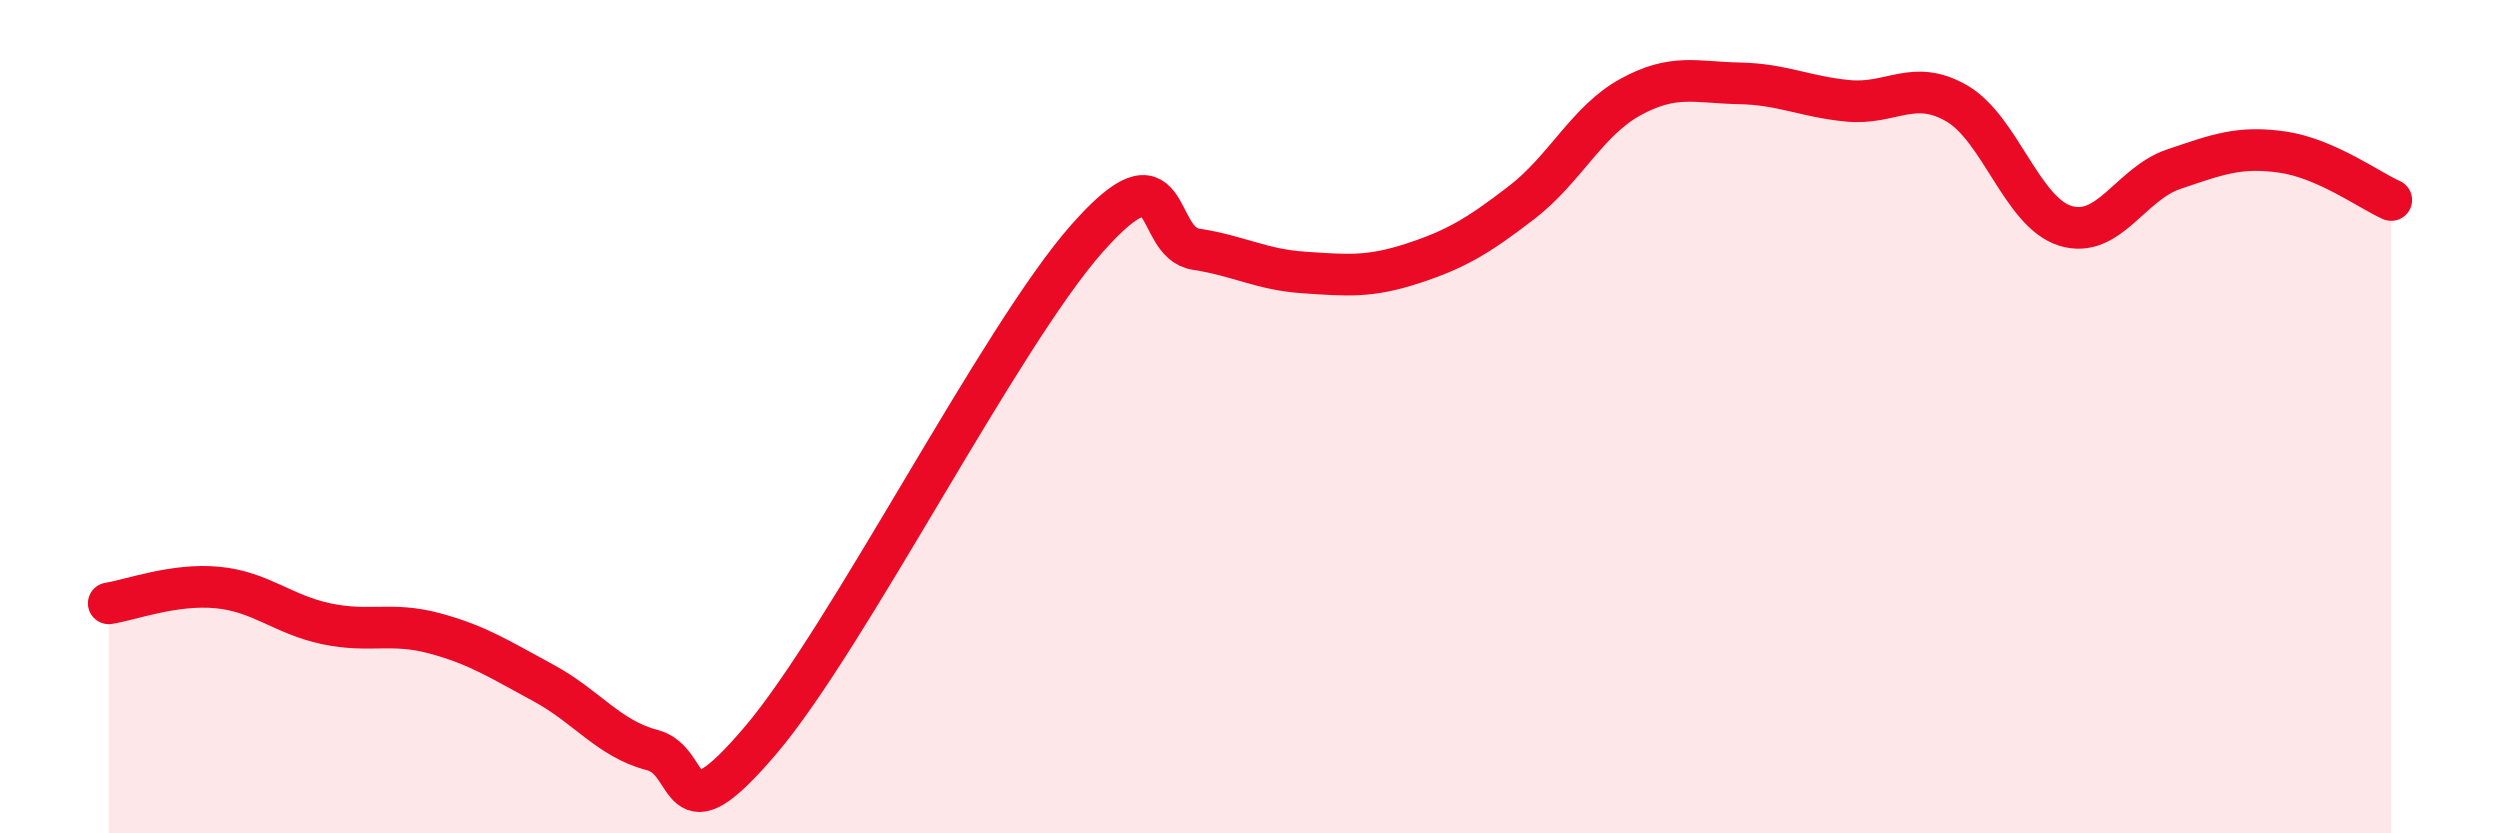
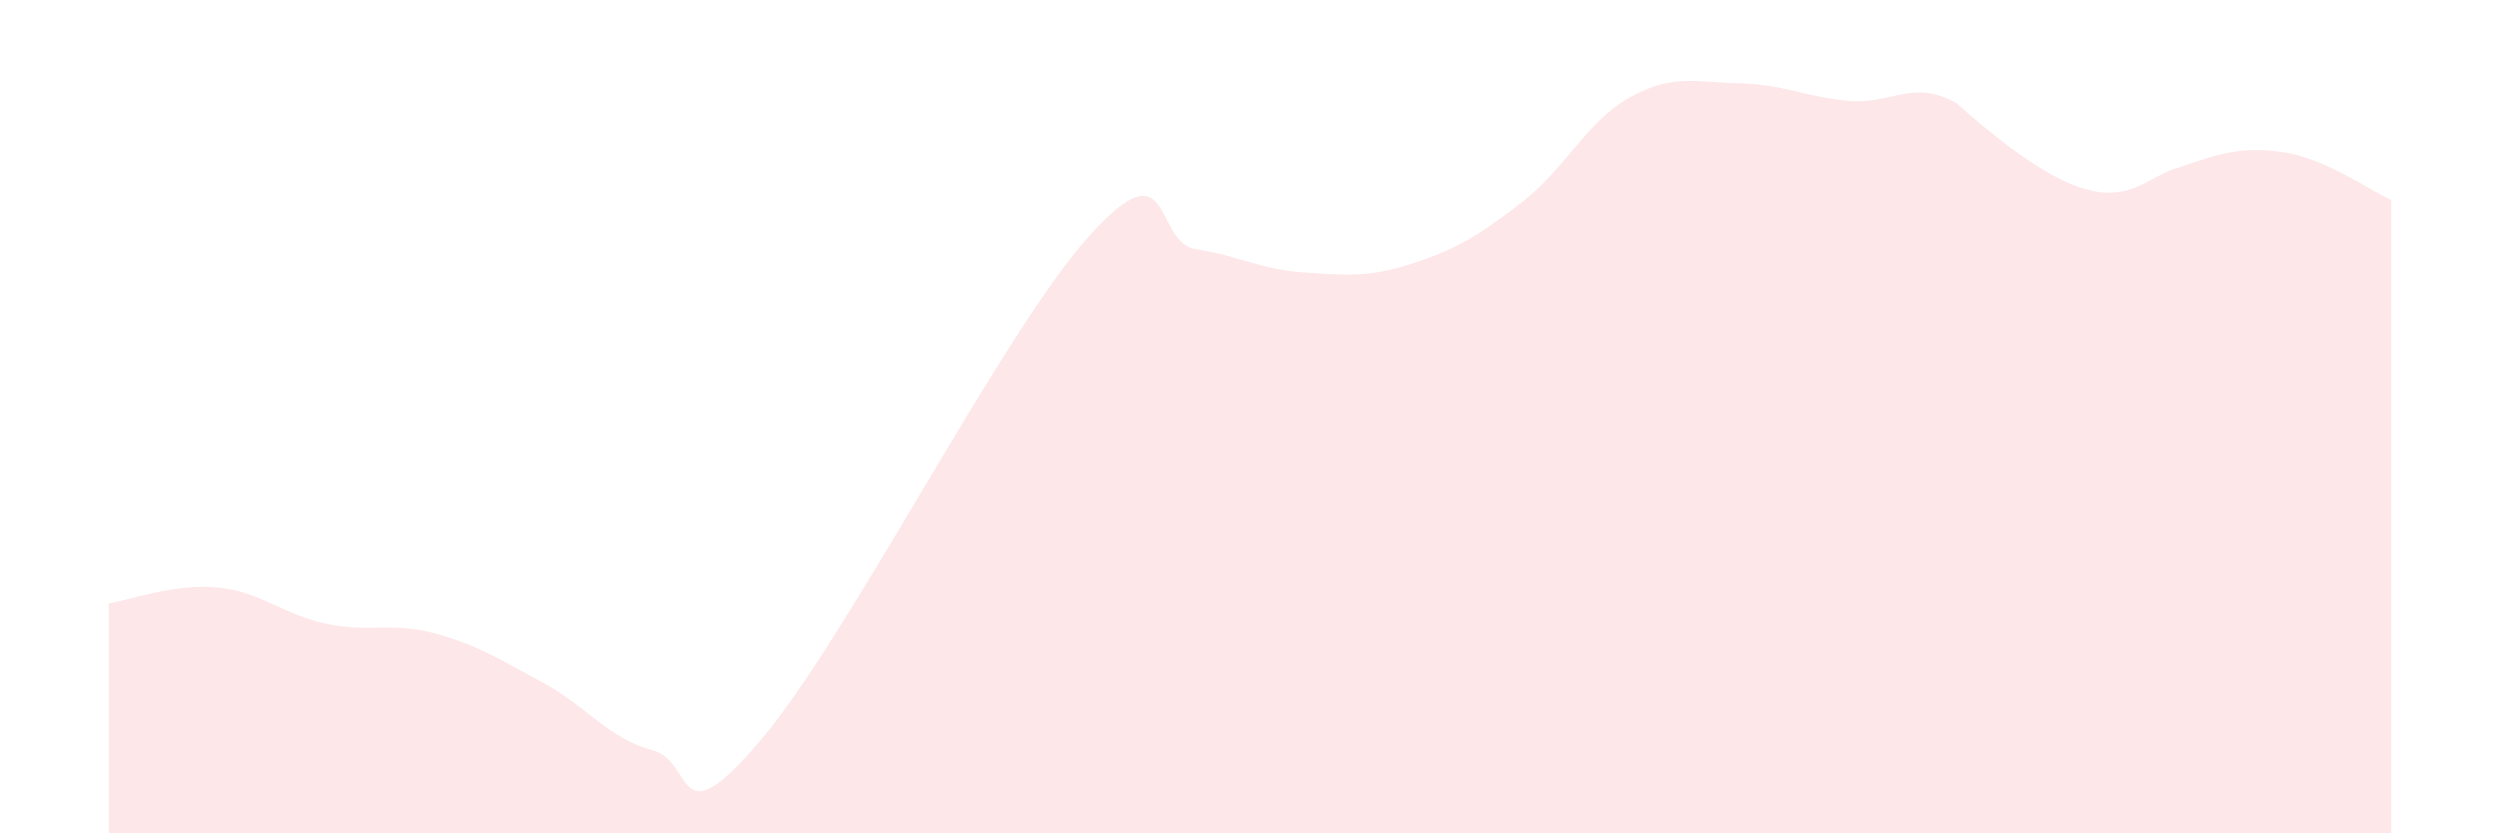
<svg xmlns="http://www.w3.org/2000/svg" width="60" height="20" viewBox="0 0 60 20">
-   <path d="M 2.61,14.48 C 3.13,14.4 4.18,14 5.22,14.1 C 6.26,14.2 6.79,14.75 7.83,14.97 C 8.87,15.19 9.39,14.92 10.43,15.2 C 11.47,15.48 12,15.83 13.04,16.39 C 14.08,16.95 14.61,17.73 15.65,18 C 16.69,18.27 16.17,20.22 18.26,17.76 C 20.35,15.3 24,8.08 26.09,5.72 C 28.18,3.36 27.66,5.82 28.7,5.98 C 29.74,6.14 30.26,6.47 31.3,6.54 C 32.34,6.61 32.87,6.66 33.91,6.32 C 34.95,5.98 35.48,5.66 36.52,4.86 C 37.56,4.06 38.09,2.9 39.13,2.33 C 40.17,1.76 40.7,1.98 41.74,2 C 42.78,2.02 43.31,2.32 44.35,2.42 C 45.39,2.52 45.92,1.88 46.96,2.48 C 48,3.08 48.53,5.1 49.57,5.42 C 50.61,5.74 51.13,4.41 52.17,4.06 C 53.21,3.71 53.74,3.5 54.78,3.65 C 55.82,3.8 56.87,4.57 57.39,4.8L57.39 20L2.61 20Z" fill="#EB0A25" opacity="0.1" stroke-linecap="round" stroke-linejoin="round" />
-   <path d="M 2.61,14.48 C 3.13,14.4 4.18,14 5.22,14.1 C 6.26,14.2 6.79,14.75 7.83,14.97 C 8.87,15.19 9.39,14.92 10.43,15.2 C 11.47,15.48 12,15.83 13.04,16.39 C 14.08,16.95 14.61,17.73 15.65,18 C 16.69,18.27 16.17,20.22 18.26,17.76 C 20.35,15.3 24,8.08 26.09,5.72 C 28.18,3.36 27.66,5.82 28.7,5.98 C 29.74,6.14 30.26,6.47 31.3,6.54 C 32.34,6.61 32.87,6.66 33.91,6.32 C 34.95,5.98 35.48,5.66 36.52,4.86 C 37.56,4.06 38.09,2.9 39.13,2.33 C 40.17,1.76 40.7,1.98 41.74,2 C 42.78,2.02 43.31,2.32 44.35,2.42 C 45.39,2.52 45.92,1.88 46.96,2.48 C 48,3.08 48.53,5.1 49.57,5.42 C 50.61,5.74 51.13,4.41 52.17,4.06 C 53.21,3.71 53.74,3.5 54.78,3.65 C 55.82,3.8 56.87,4.57 57.39,4.8" stroke="#EB0A25" stroke-width="1" fill="none" stroke-linecap="round" stroke-linejoin="round" />
+   <path d="M 2.61,14.48 C 3.13,14.4 4.18,14 5.22,14.1 C 6.26,14.2 6.79,14.75 7.83,14.97 C 8.87,15.19 9.39,14.92 10.43,15.2 C 11.47,15.48 12,15.83 13.04,16.39 C 14.08,16.95 14.61,17.73 15.65,18 C 16.69,18.27 16.17,20.22 18.26,17.76 C 20.35,15.3 24,8.08 26.09,5.72 C 28.18,3.36 27.66,5.82 28.7,5.98 C 29.74,6.14 30.26,6.47 31.3,6.54 C 32.34,6.61 32.87,6.66 33.91,6.32 C 34.95,5.98 35.48,5.66 36.52,4.86 C 37.56,4.06 38.09,2.9 39.13,2.33 C 40.17,1.76 40.7,1.98 41.74,2 C 42.78,2.02 43.31,2.32 44.35,2.42 C 45.39,2.52 45.92,1.88 46.96,2.48 C 50.61,5.74 51.13,4.41 52.17,4.06 C 53.21,3.71 53.74,3.5 54.78,3.65 C 55.82,3.8 56.87,4.57 57.39,4.8L57.39 20L2.61 20Z" fill="#EB0A25" opacity="0.1" stroke-linecap="round" stroke-linejoin="round" />
</svg>